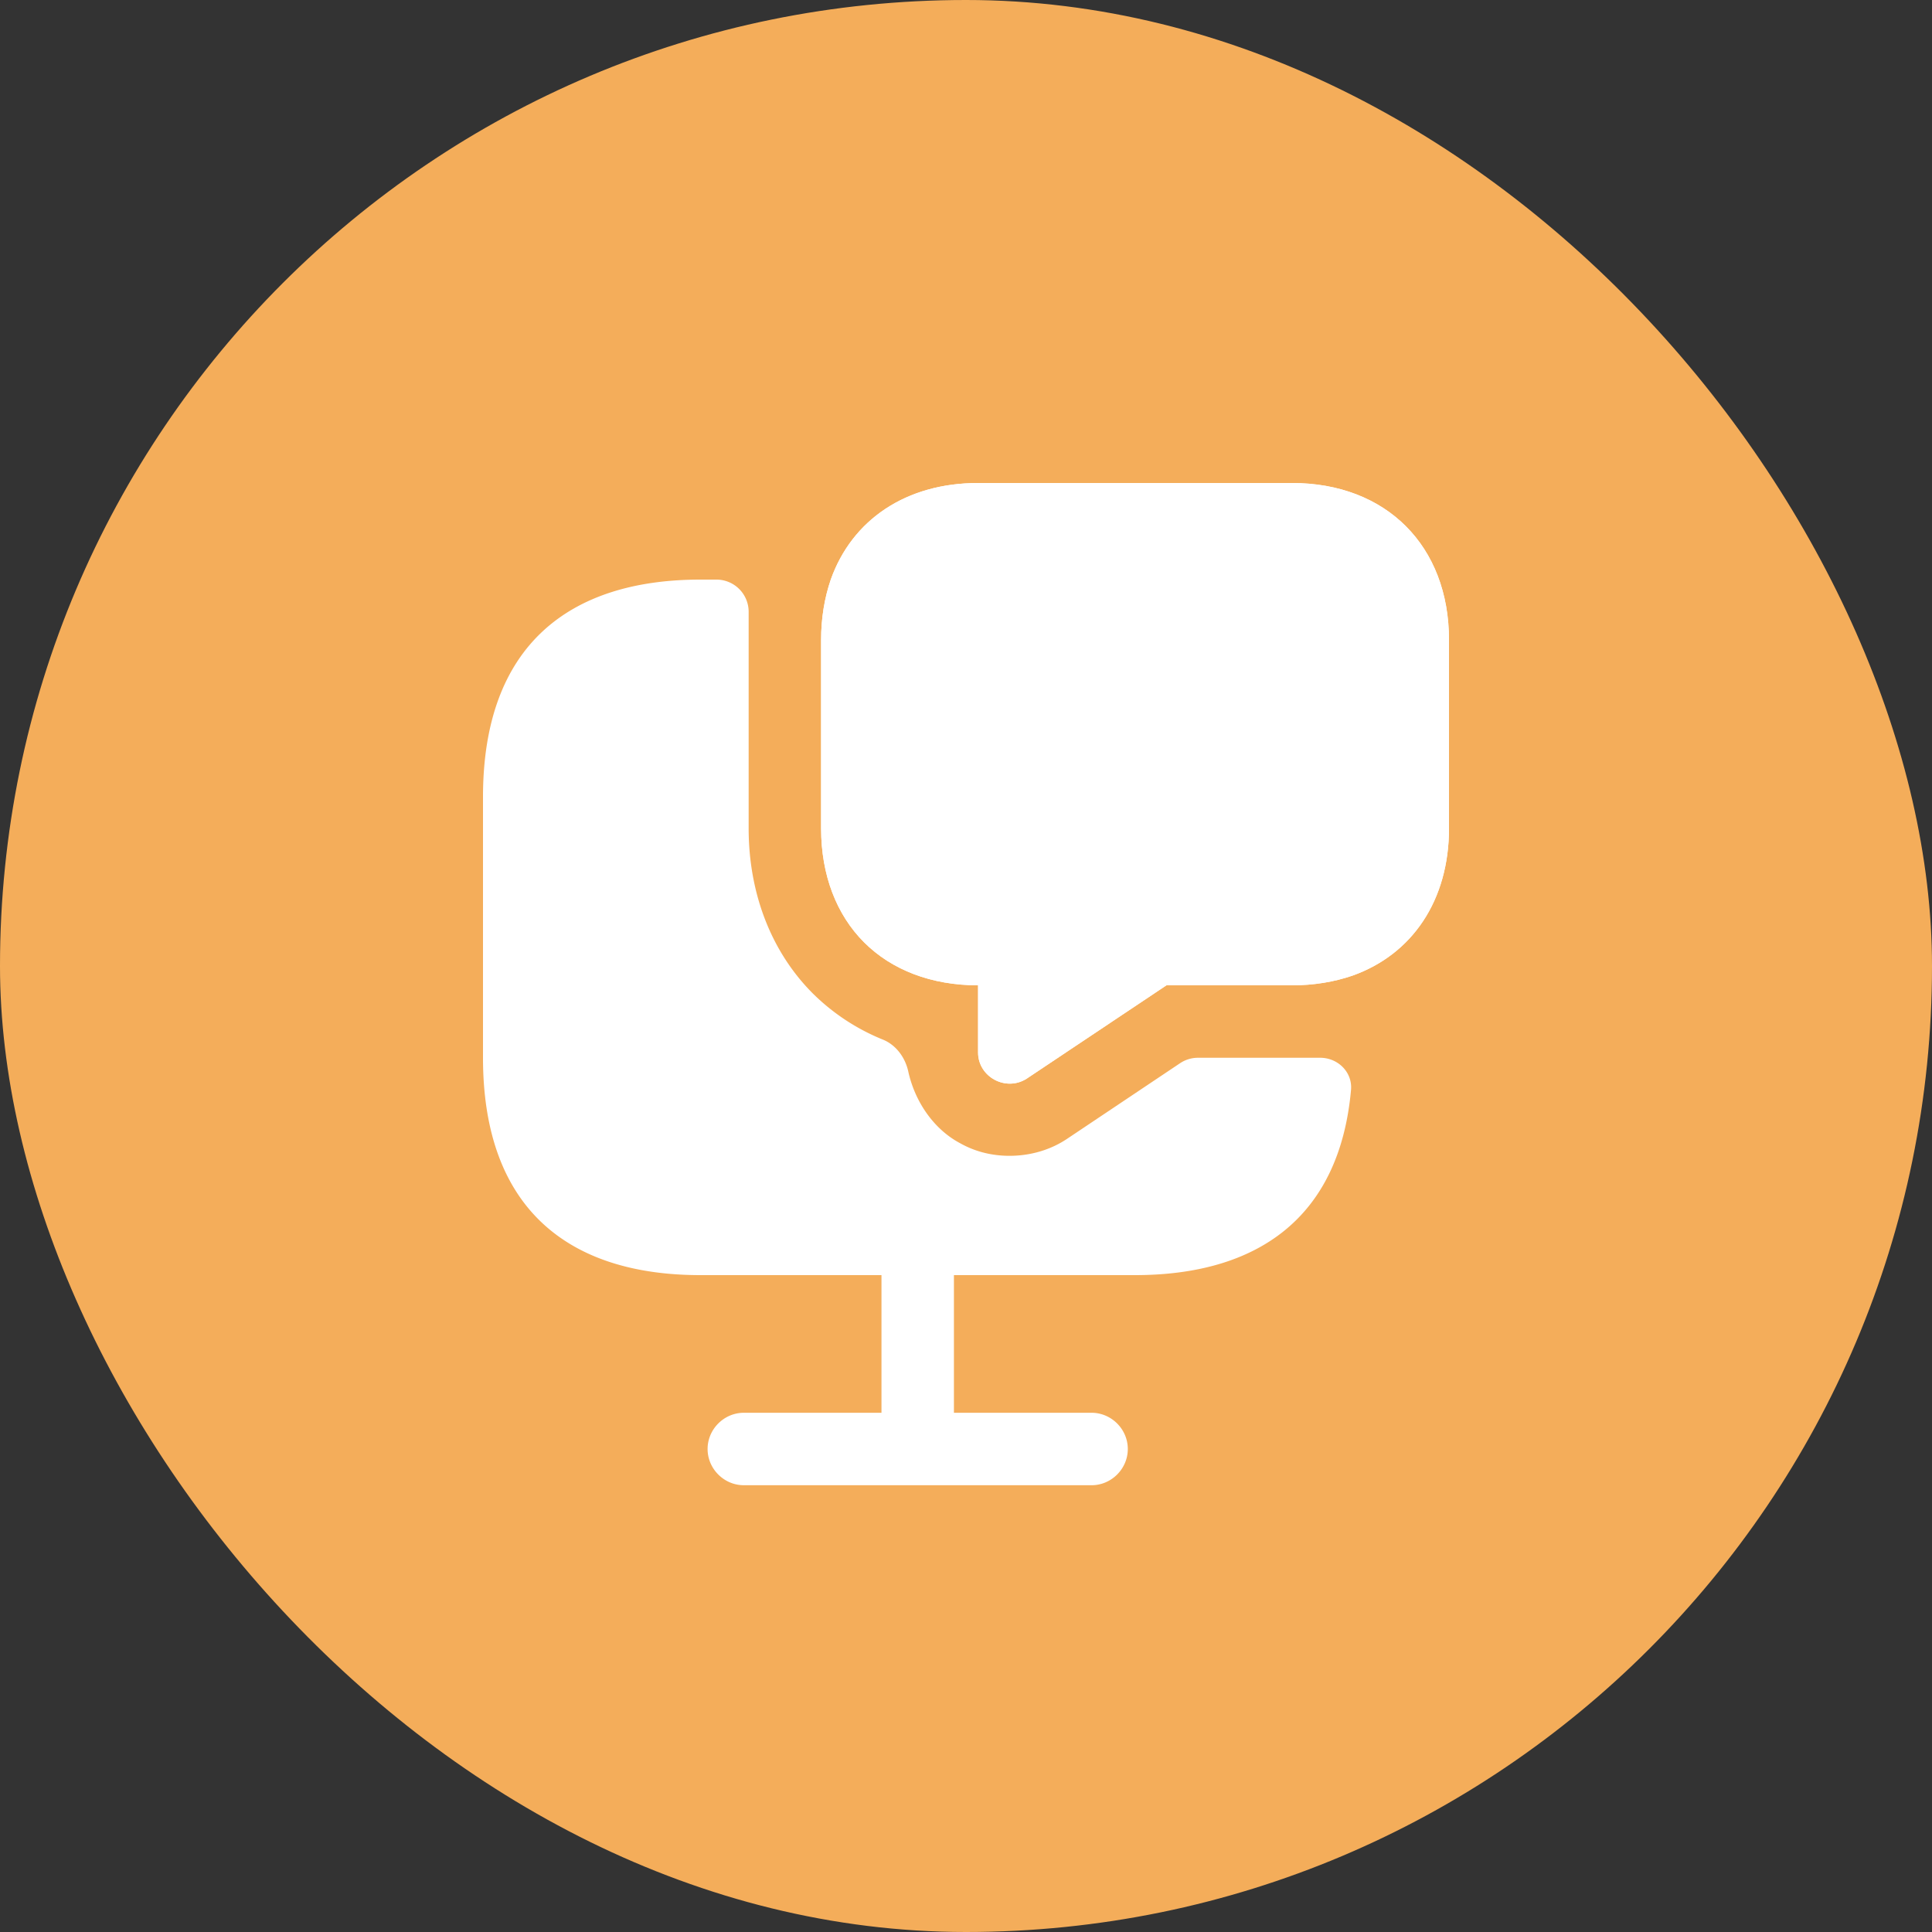
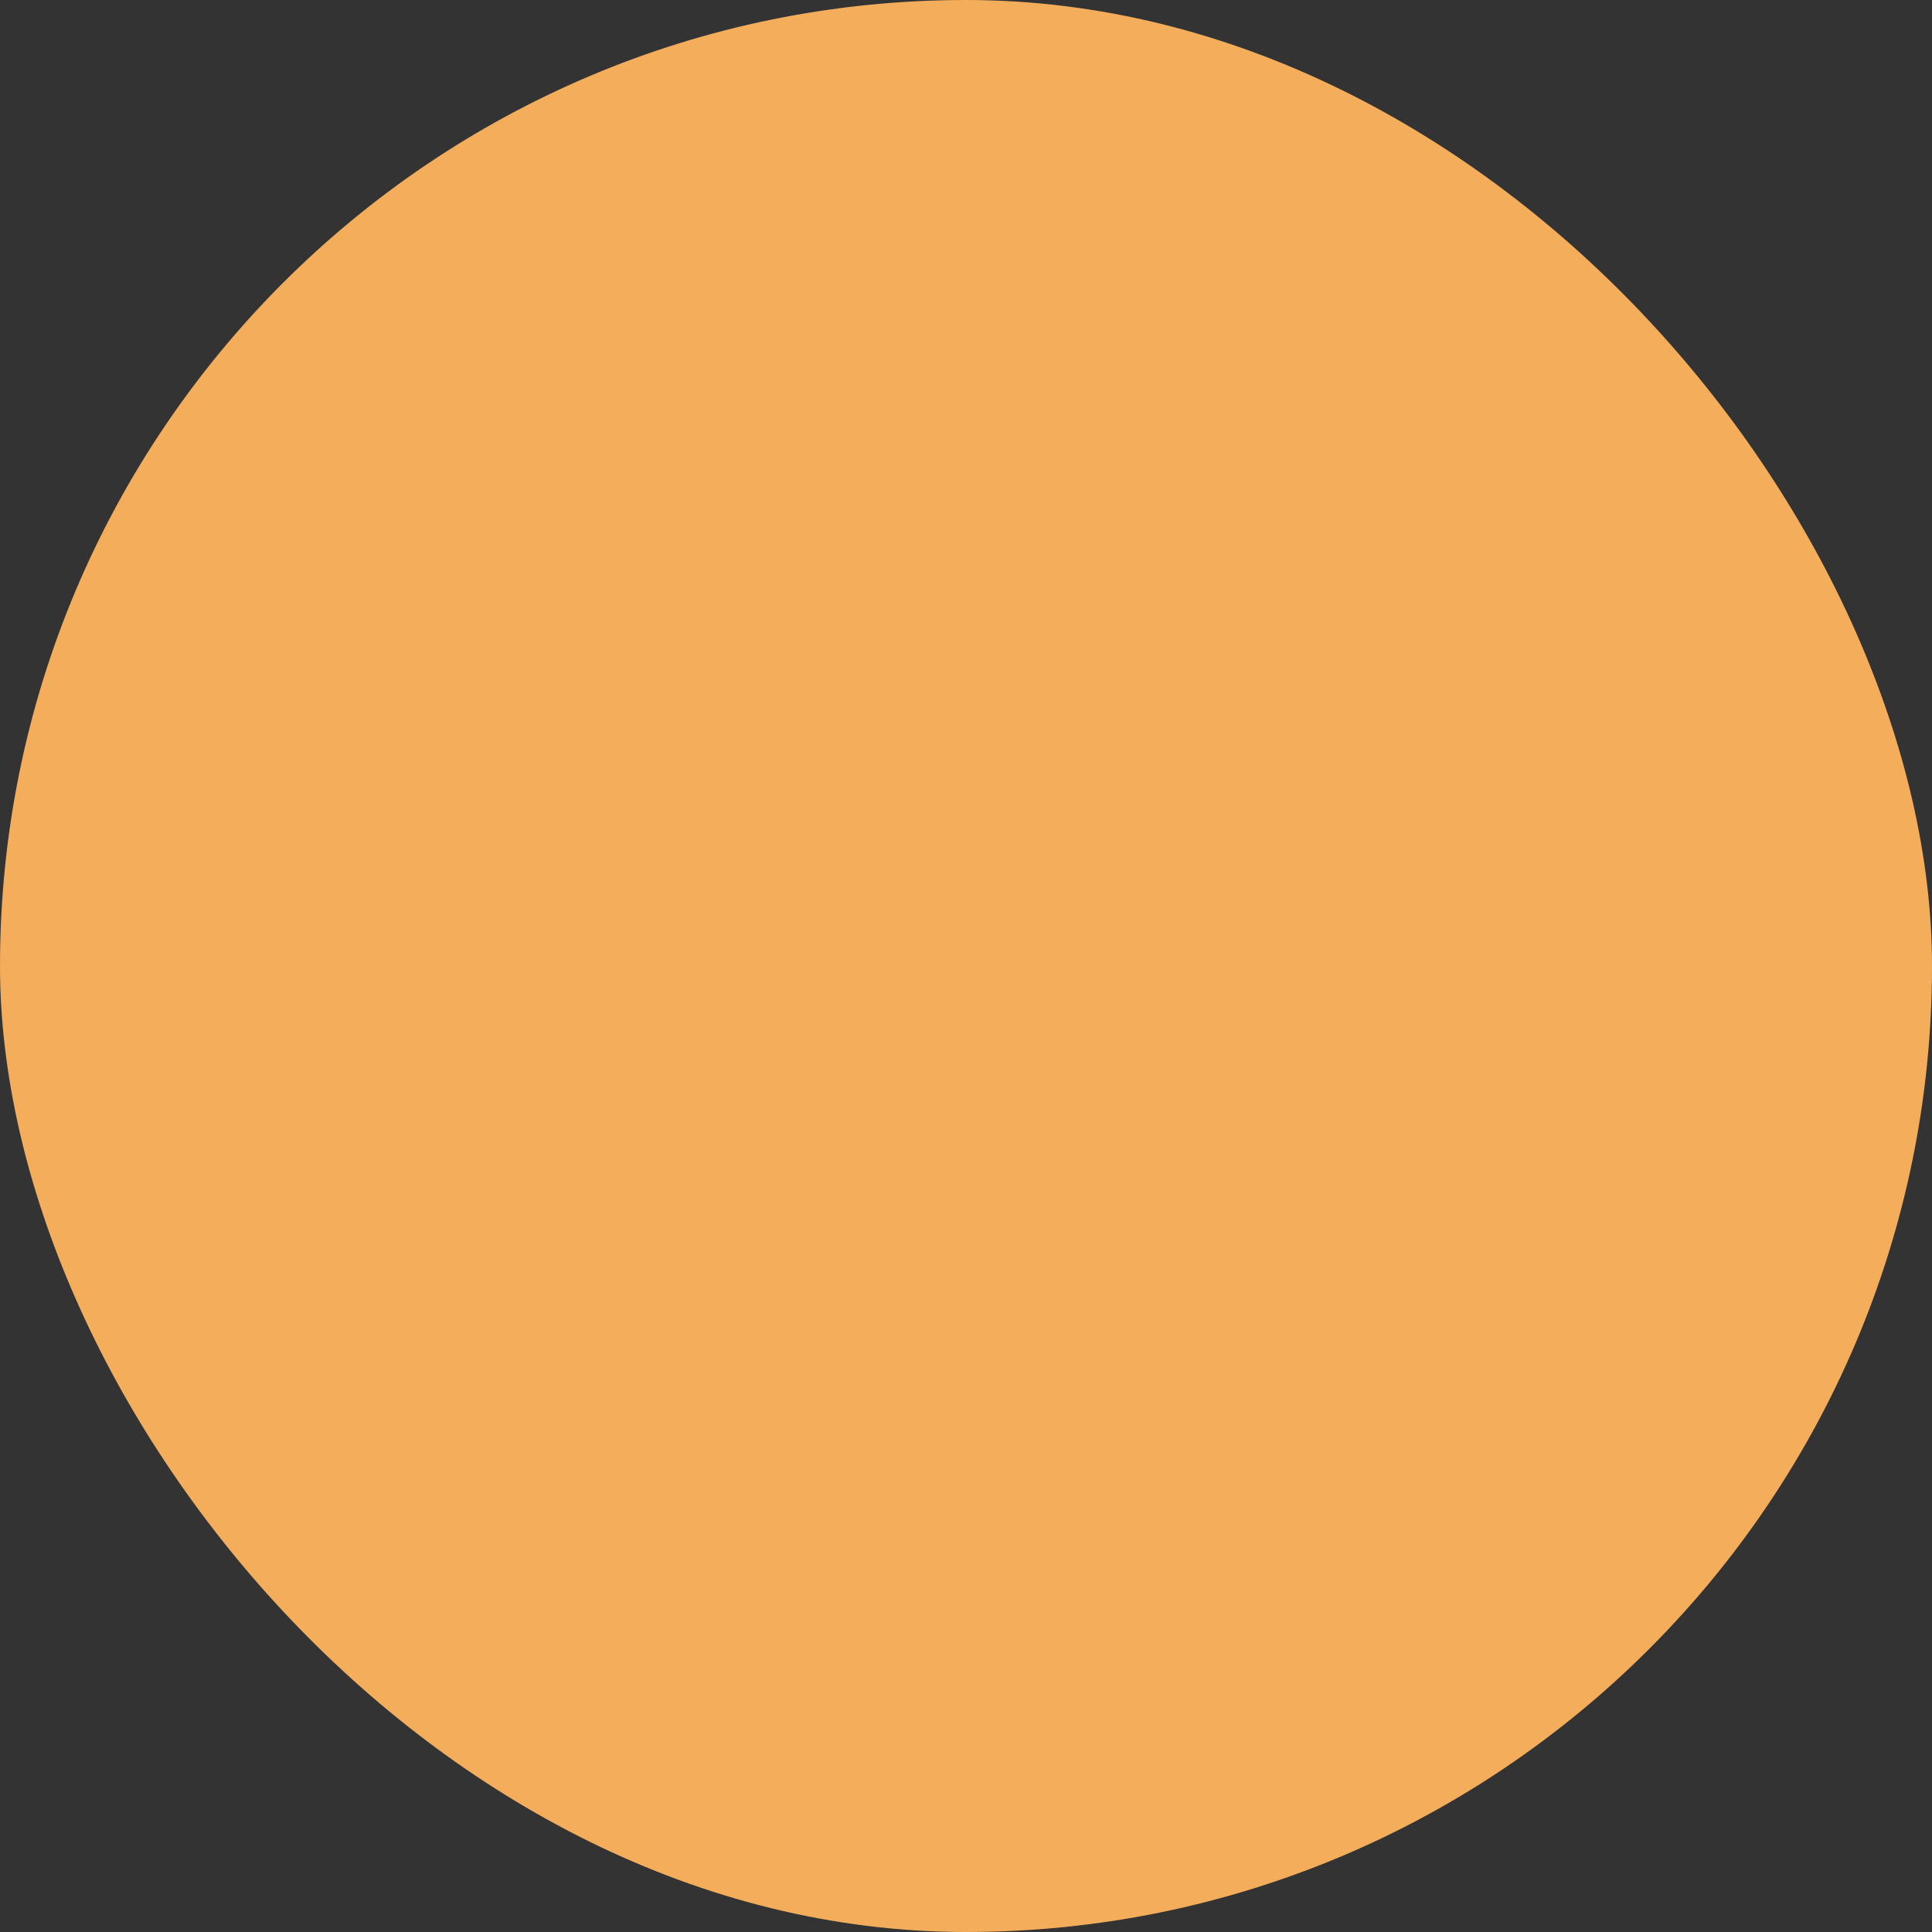
<svg xmlns="http://www.w3.org/2000/svg" width="60" height="60" fill="none">
  <rect width="100%" height="100%" fill="#333333" stroke="none" />
  <rect width="60" height="60" rx="30" fill="#F4AD5A" />
-   <path d="M40.125 32.85h-2.921a1 1 0 00-.556.169l-3.513 2.351c-.54.36-1.17.525-1.785.525-.525 0-1.05-.12-1.53-.39-.831-.44-1.409-1.302-1.613-2.23-.095-.432-.376-.82-.785-.988a6.618 6.618 0 01-2.177-1.432c-1.29-1.29-1.995-3.105-1.995-5.13V19a1 1 0 00-1-1h-.5C17.7 18 15 20.025 15 24.75v8.1c0 4.725 2.7 6.75 6.75 6.75h5.625v4.275H23.1c-.615 0-1.125.51-1.125 1.125s.51 1.125 1.125 1.125h10.8c.615 0 1.125-.51 1.125-1.125s-.51-1.125-1.125-1.125h-4.275V39.6h5.625c3.752 0 6.345-1.738 6.707-5.75.05-.55-.405-1-.957-1h-.875z" fill="#fff" />
-   <path d="M40.125 15h-9.75c-2.235 0-3.915 1.14-4.575 3-.195.57-.3 1.2-.3 1.875v5.85c0 1.455.48 2.685 1.335 3.54s2.085 1.335 3.54 1.335v2.085c0 .765.87 1.23 1.515.81l4.335-2.895h3.9c.675 0 1.305-.105 1.875-.3 1.86-.66 3-2.34 3-4.575v-5.85C45 16.95 43.05 15 40.125 15zm-9.195 9c-.63 0-1.125-.51-1.125-1.125s.495-1.125 1.125-1.125 1.125.51 1.125 1.125S31.56 24 30.93 24zm4.23 0c-.63 0-1.125-.51-1.125-1.125s.51-1.125 1.125-1.125 1.125.51 1.125 1.125S35.775 24 35.16 24zm4.215 0c-.63 0-1.125-.51-1.125-1.125s.51-1.125 1.125-1.125 1.125.51 1.125 1.125S39.99 24 39.375 24z" fill="#fff" />
-   <path d="M45 19.875v5.85c0 2.235-1.14 3.915-3 4.575-.57.195-1.2.3-1.875.3h-3.9l-4.335 2.895c-.645.42-1.515-.045-1.515-.81V30.6c-1.455 0-2.685-.48-3.54-1.335S25.5 27.18 25.5 25.725v-5.85c0-.675.105-1.305.3-1.875.66-1.86 2.34-3 4.575-3h9.75C43.05 15 45 16.95 45 19.875z" fill="#fff" />
</svg>